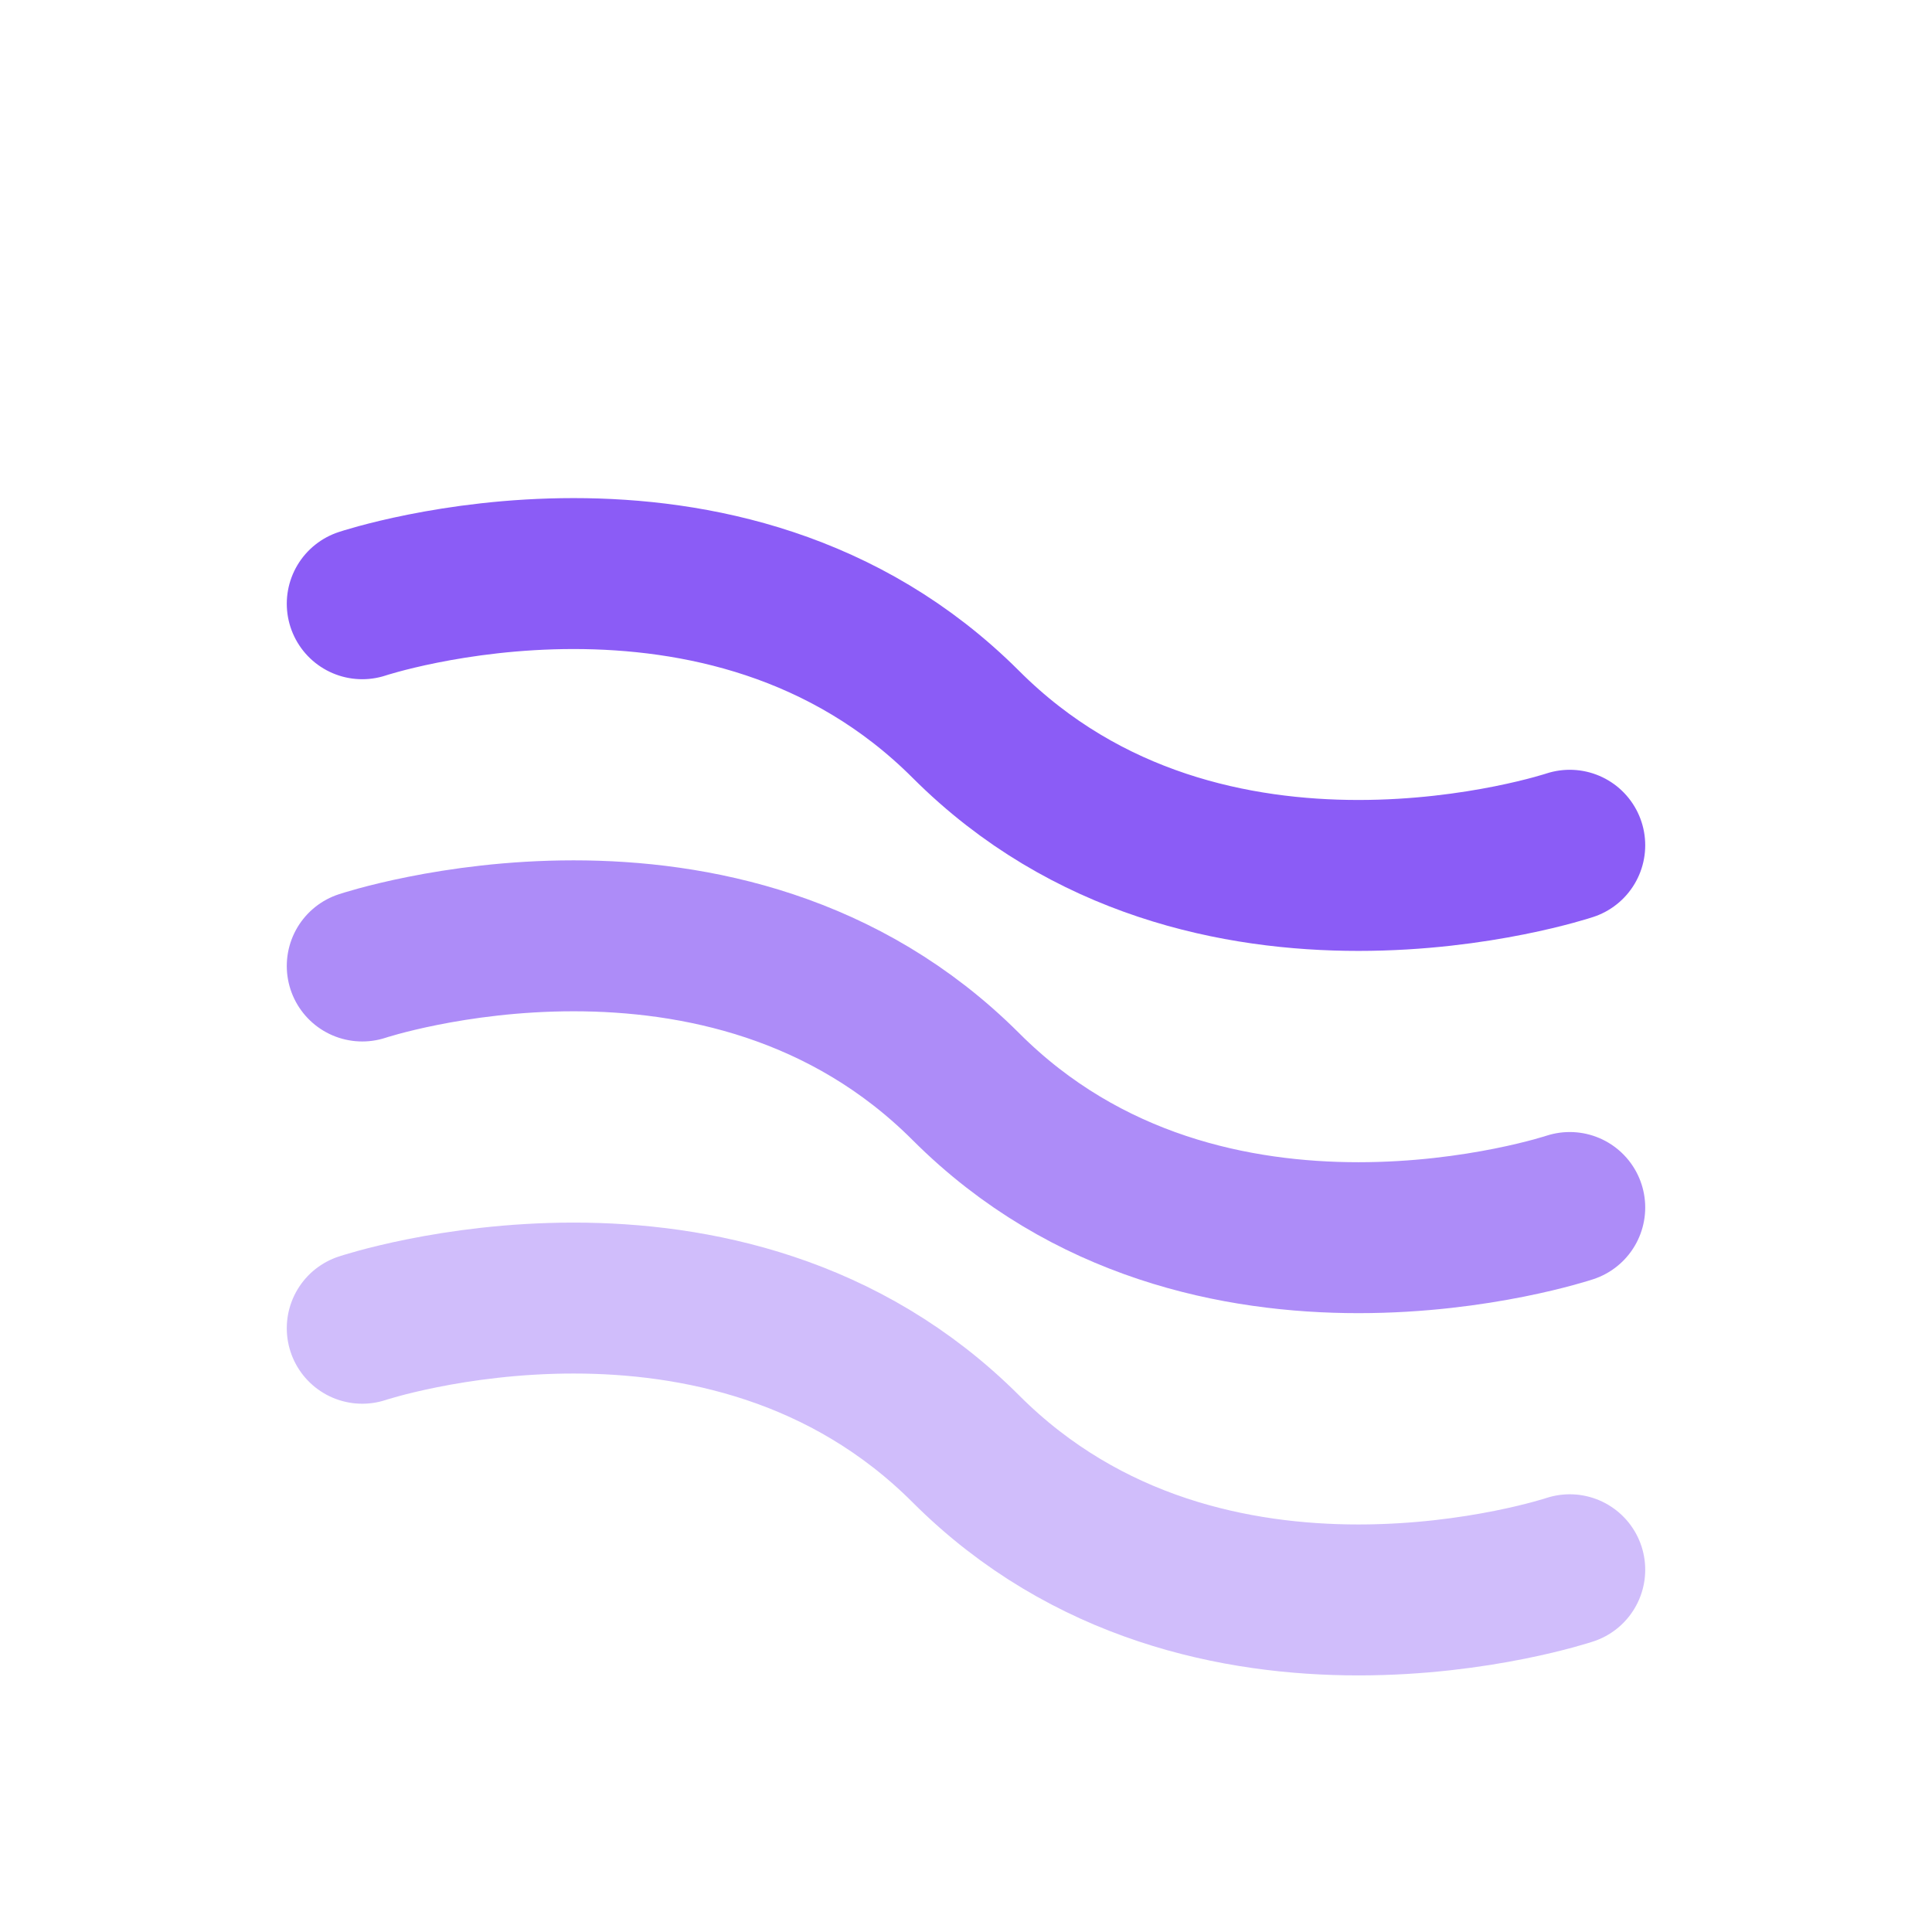
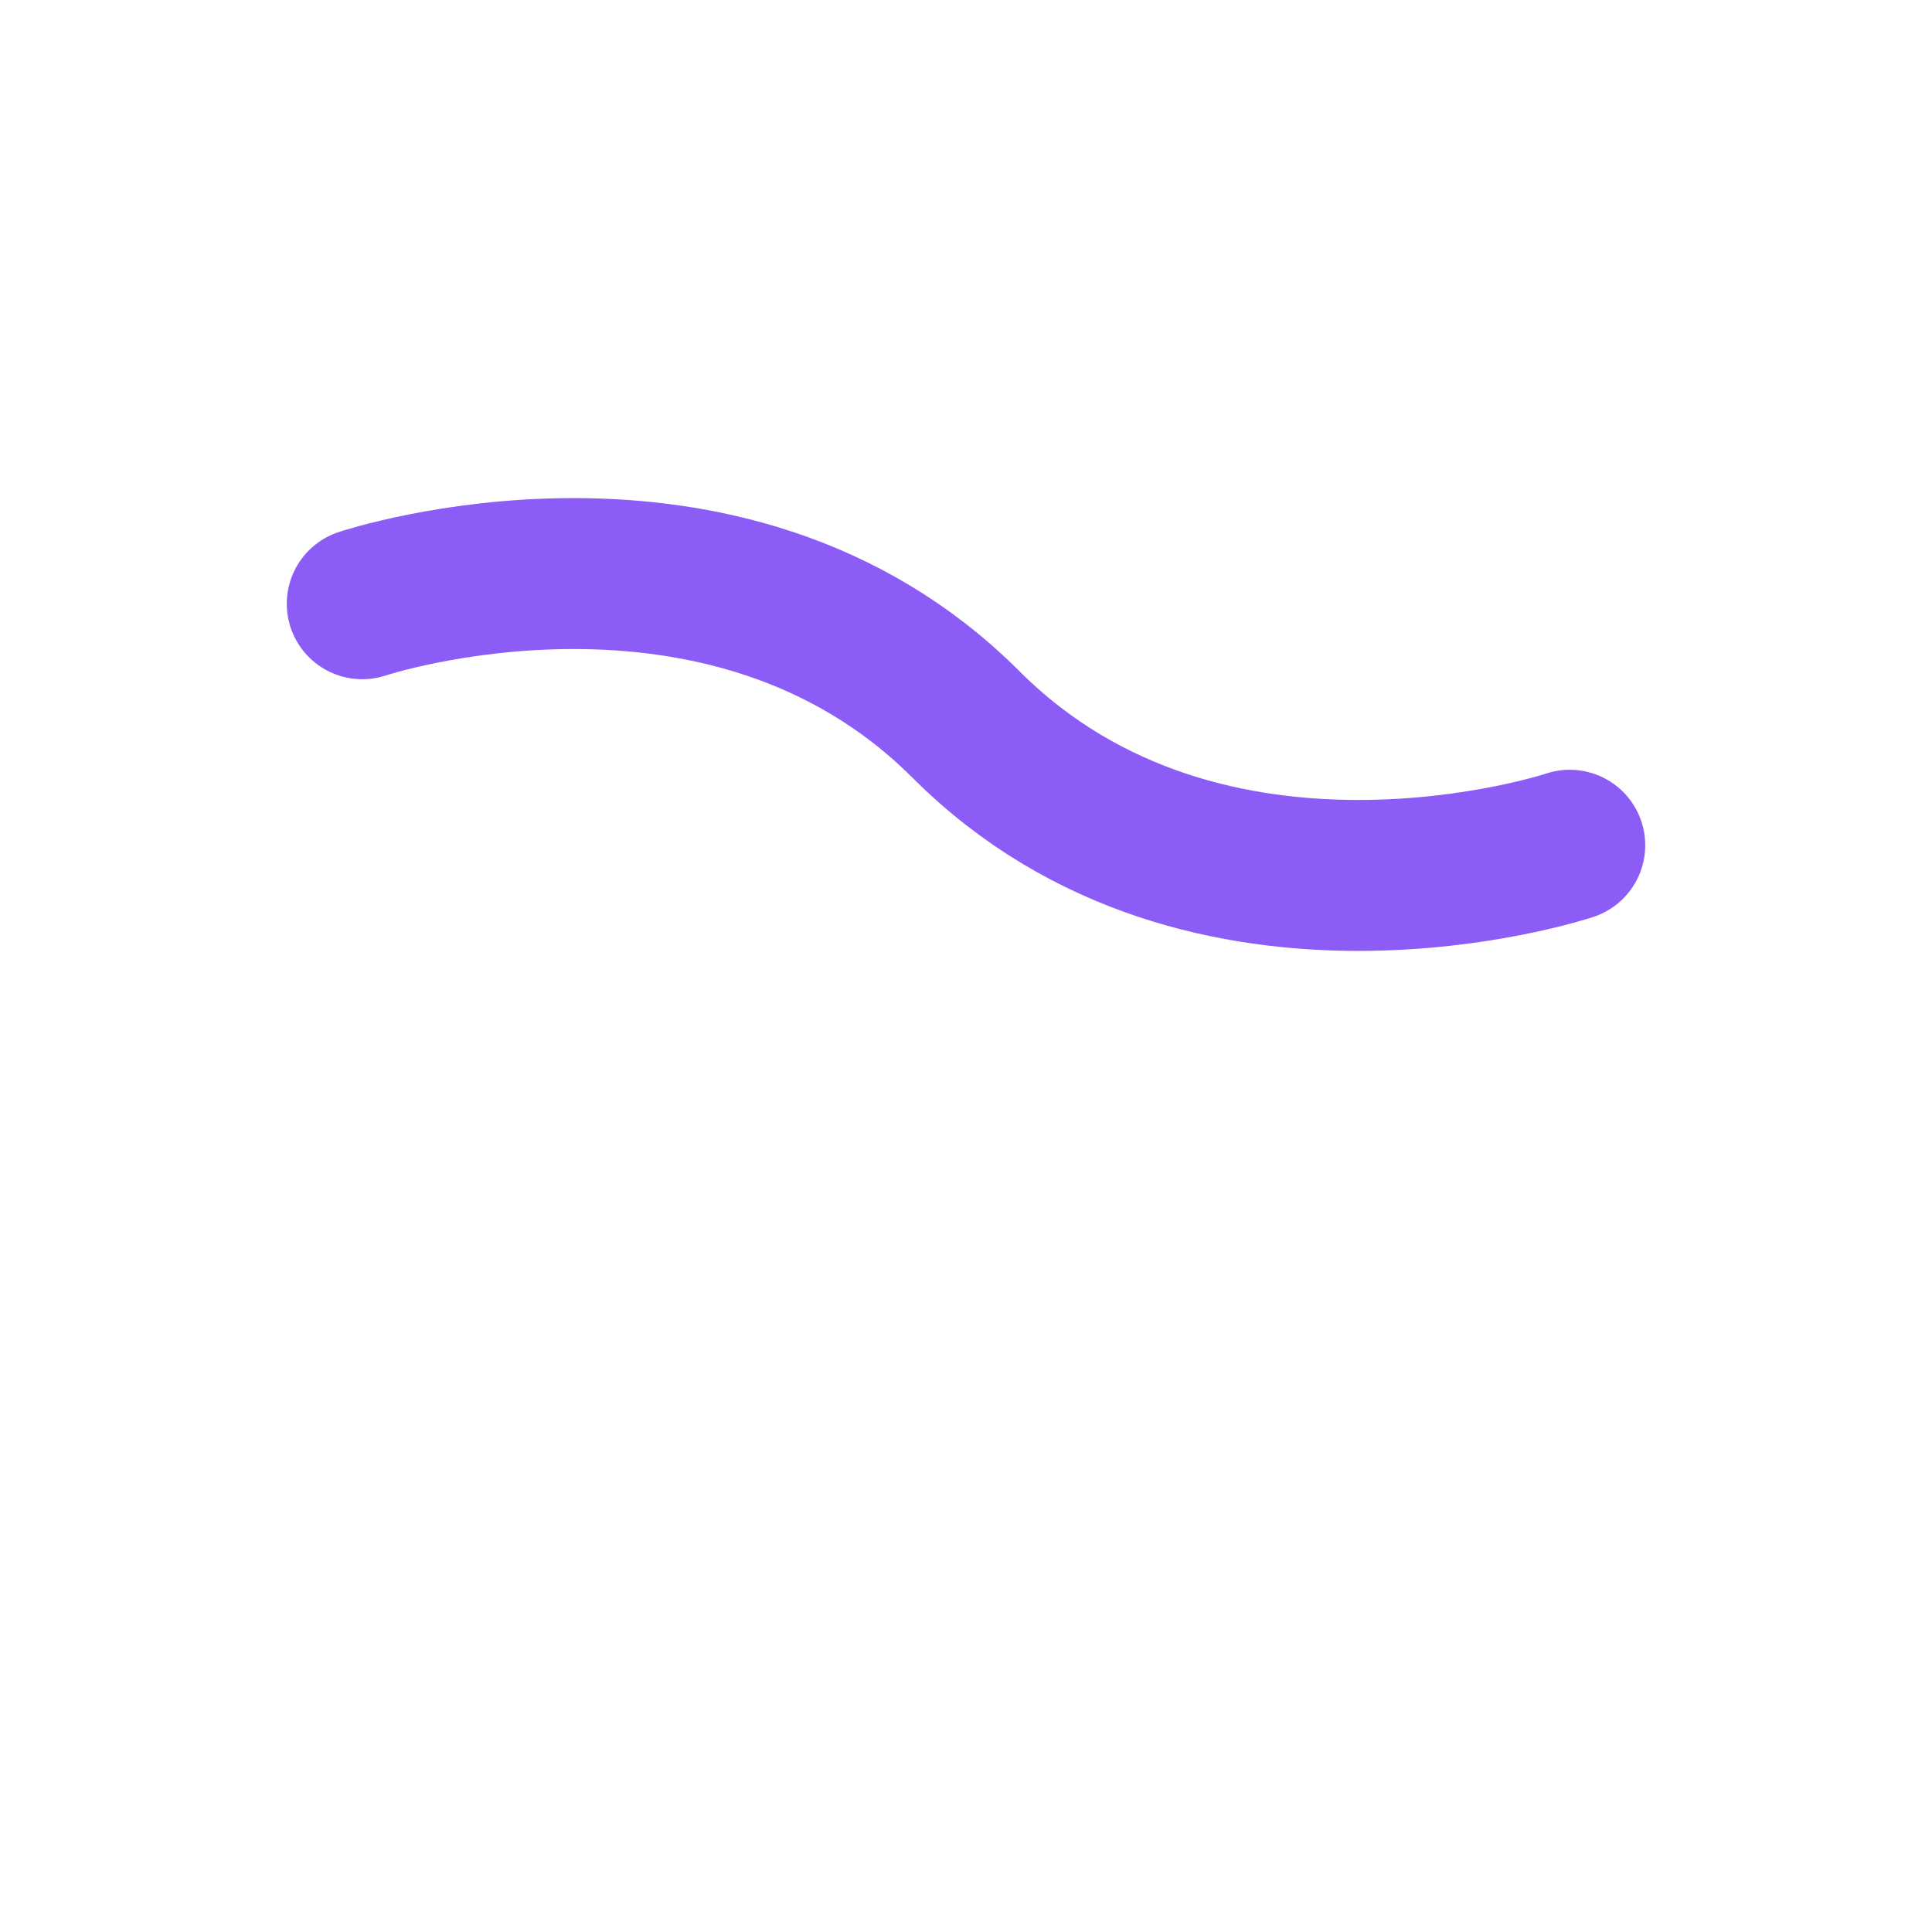
<svg xmlns="http://www.w3.org/2000/svg" width="32" height="32" viewBox="0 0 32 32" fill="none">
  <path d="M6 10C6 10 12 8 16 12C20 16 26 14 26 14" stroke="#8B5CF6" stroke-width="2.5" stroke-linecap="round" />
-   <path d="M6 16C6 16 12 14 16 18C20 22 26 20 26 20" stroke="#8B5CF6" stroke-width="2.5" stroke-linecap="round" stroke-opacity="0.7" />
-   <path d="M6 22C6 22 12 20 16 24C20 28 26 26 26 26" stroke="#8B5CF6" stroke-width="2.5" stroke-linecap="round" stroke-opacity="0.4" />
</svg>